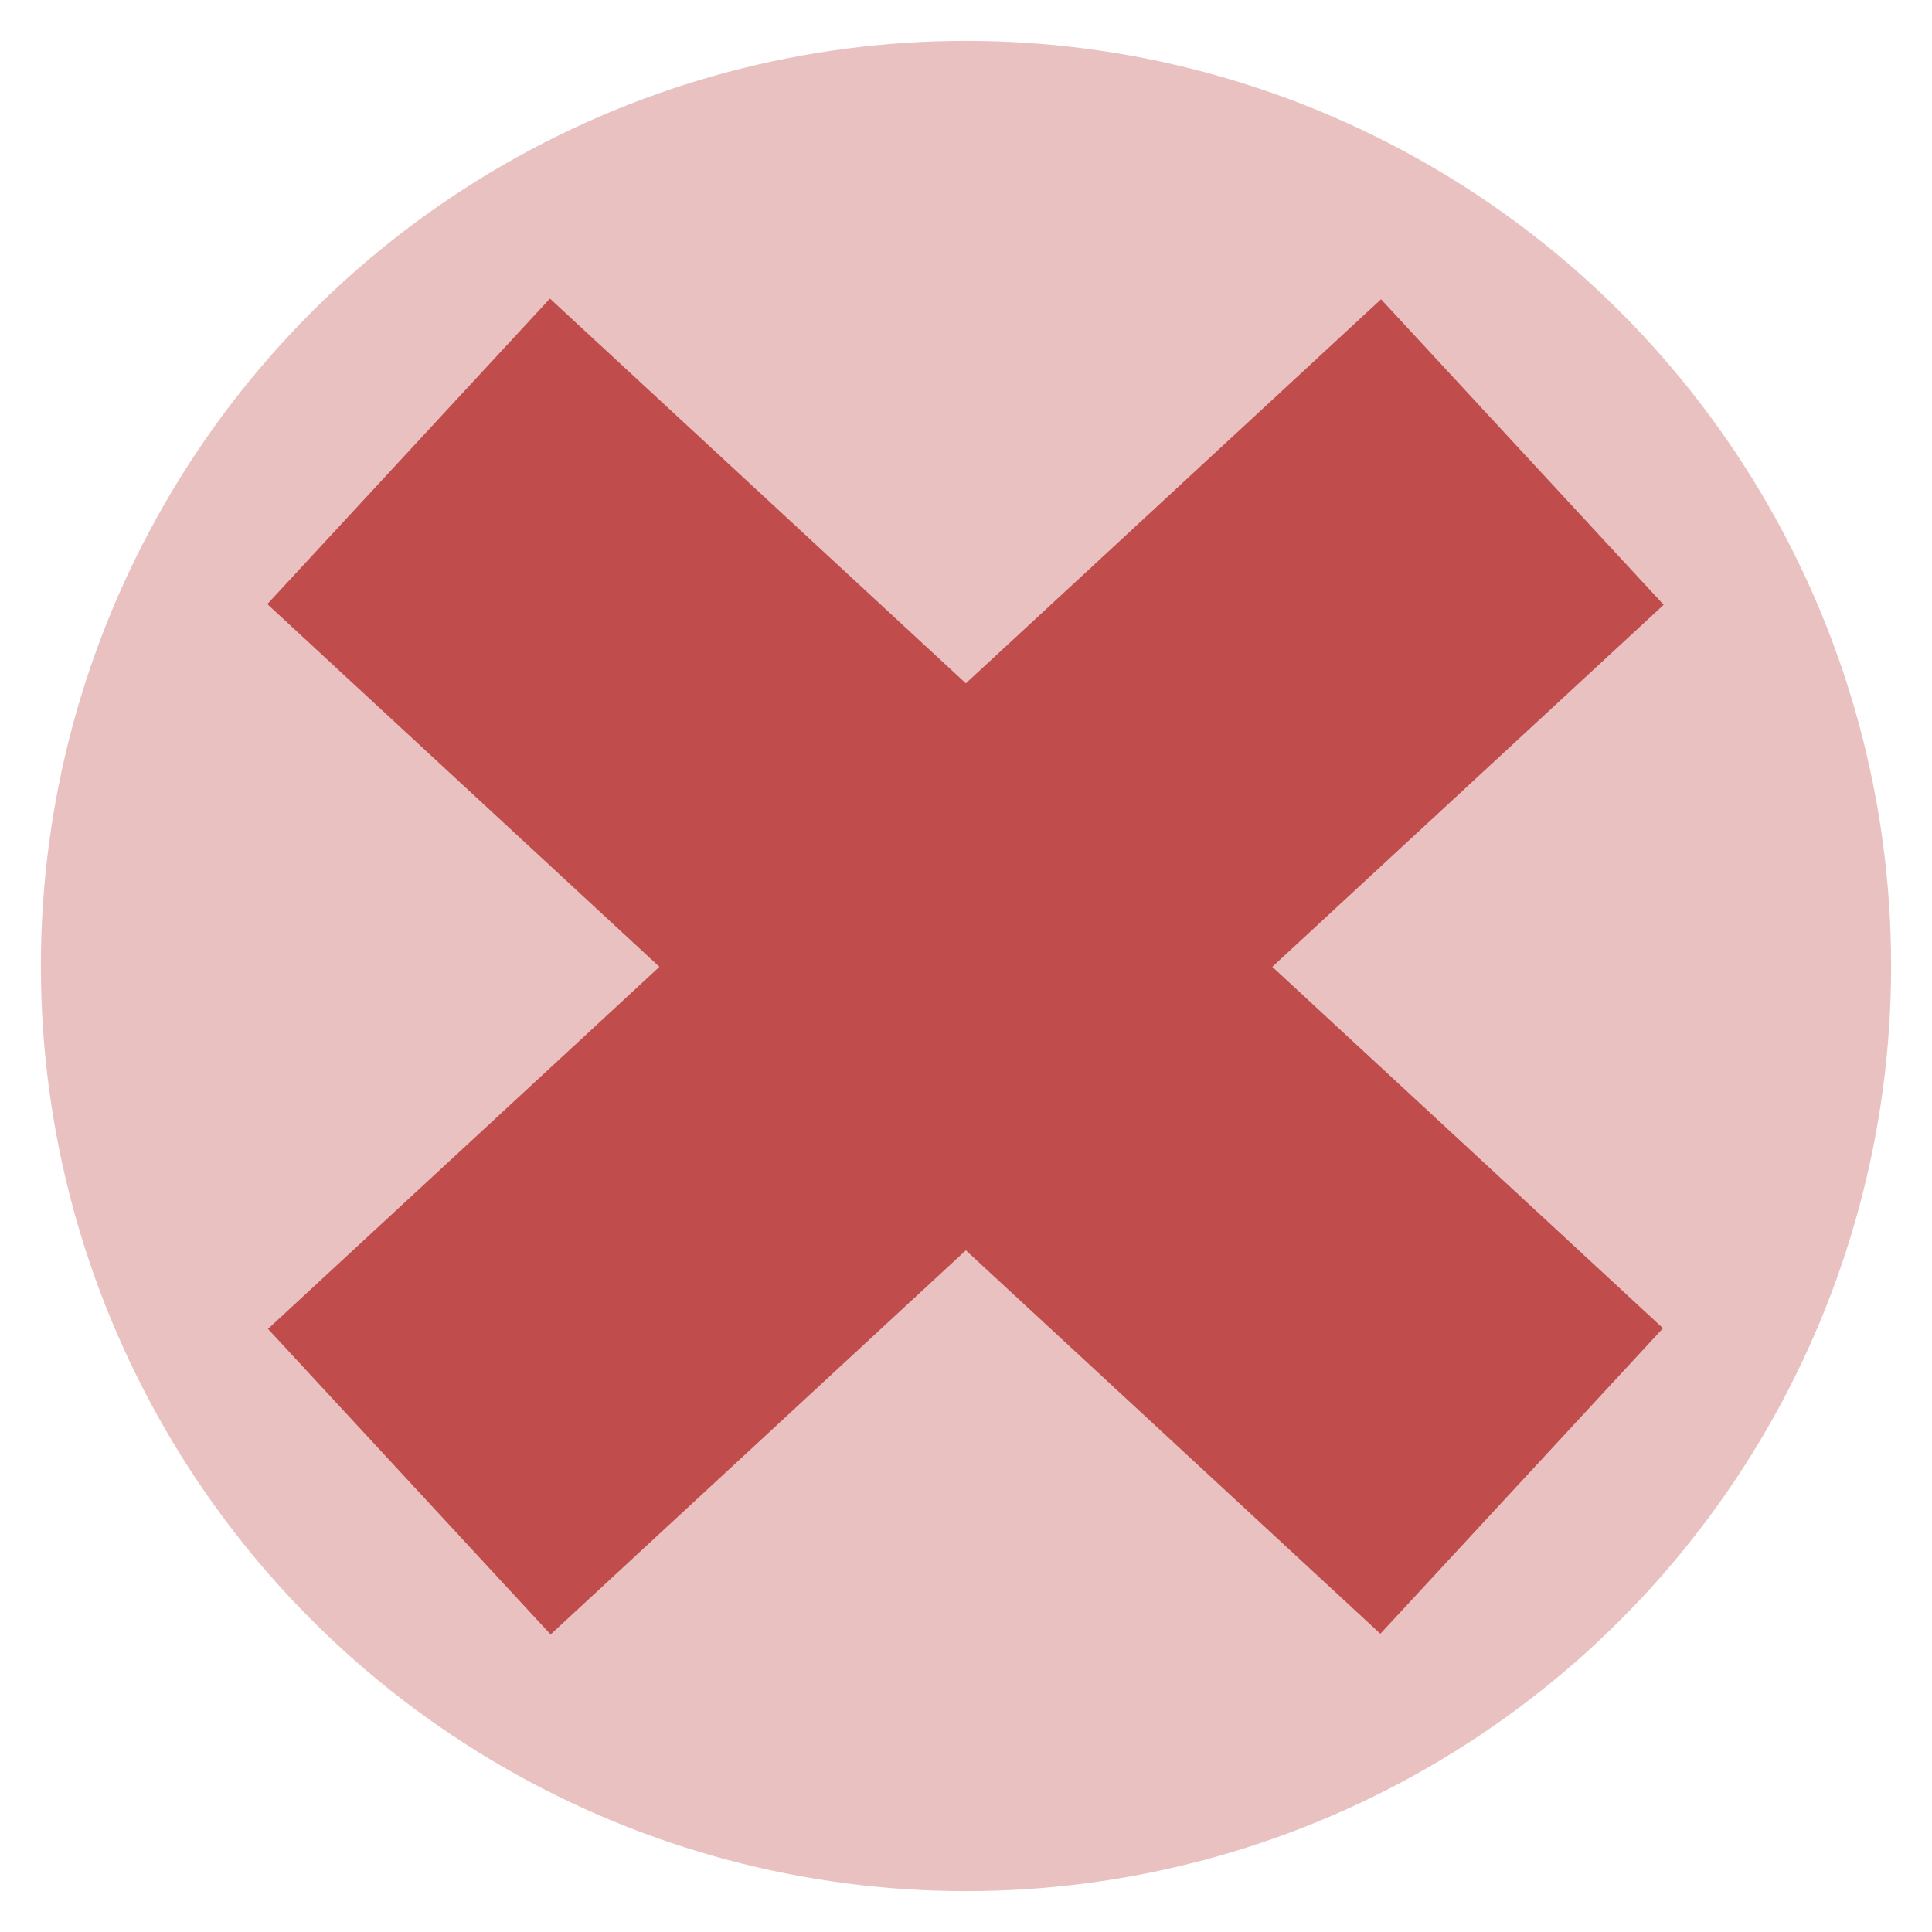
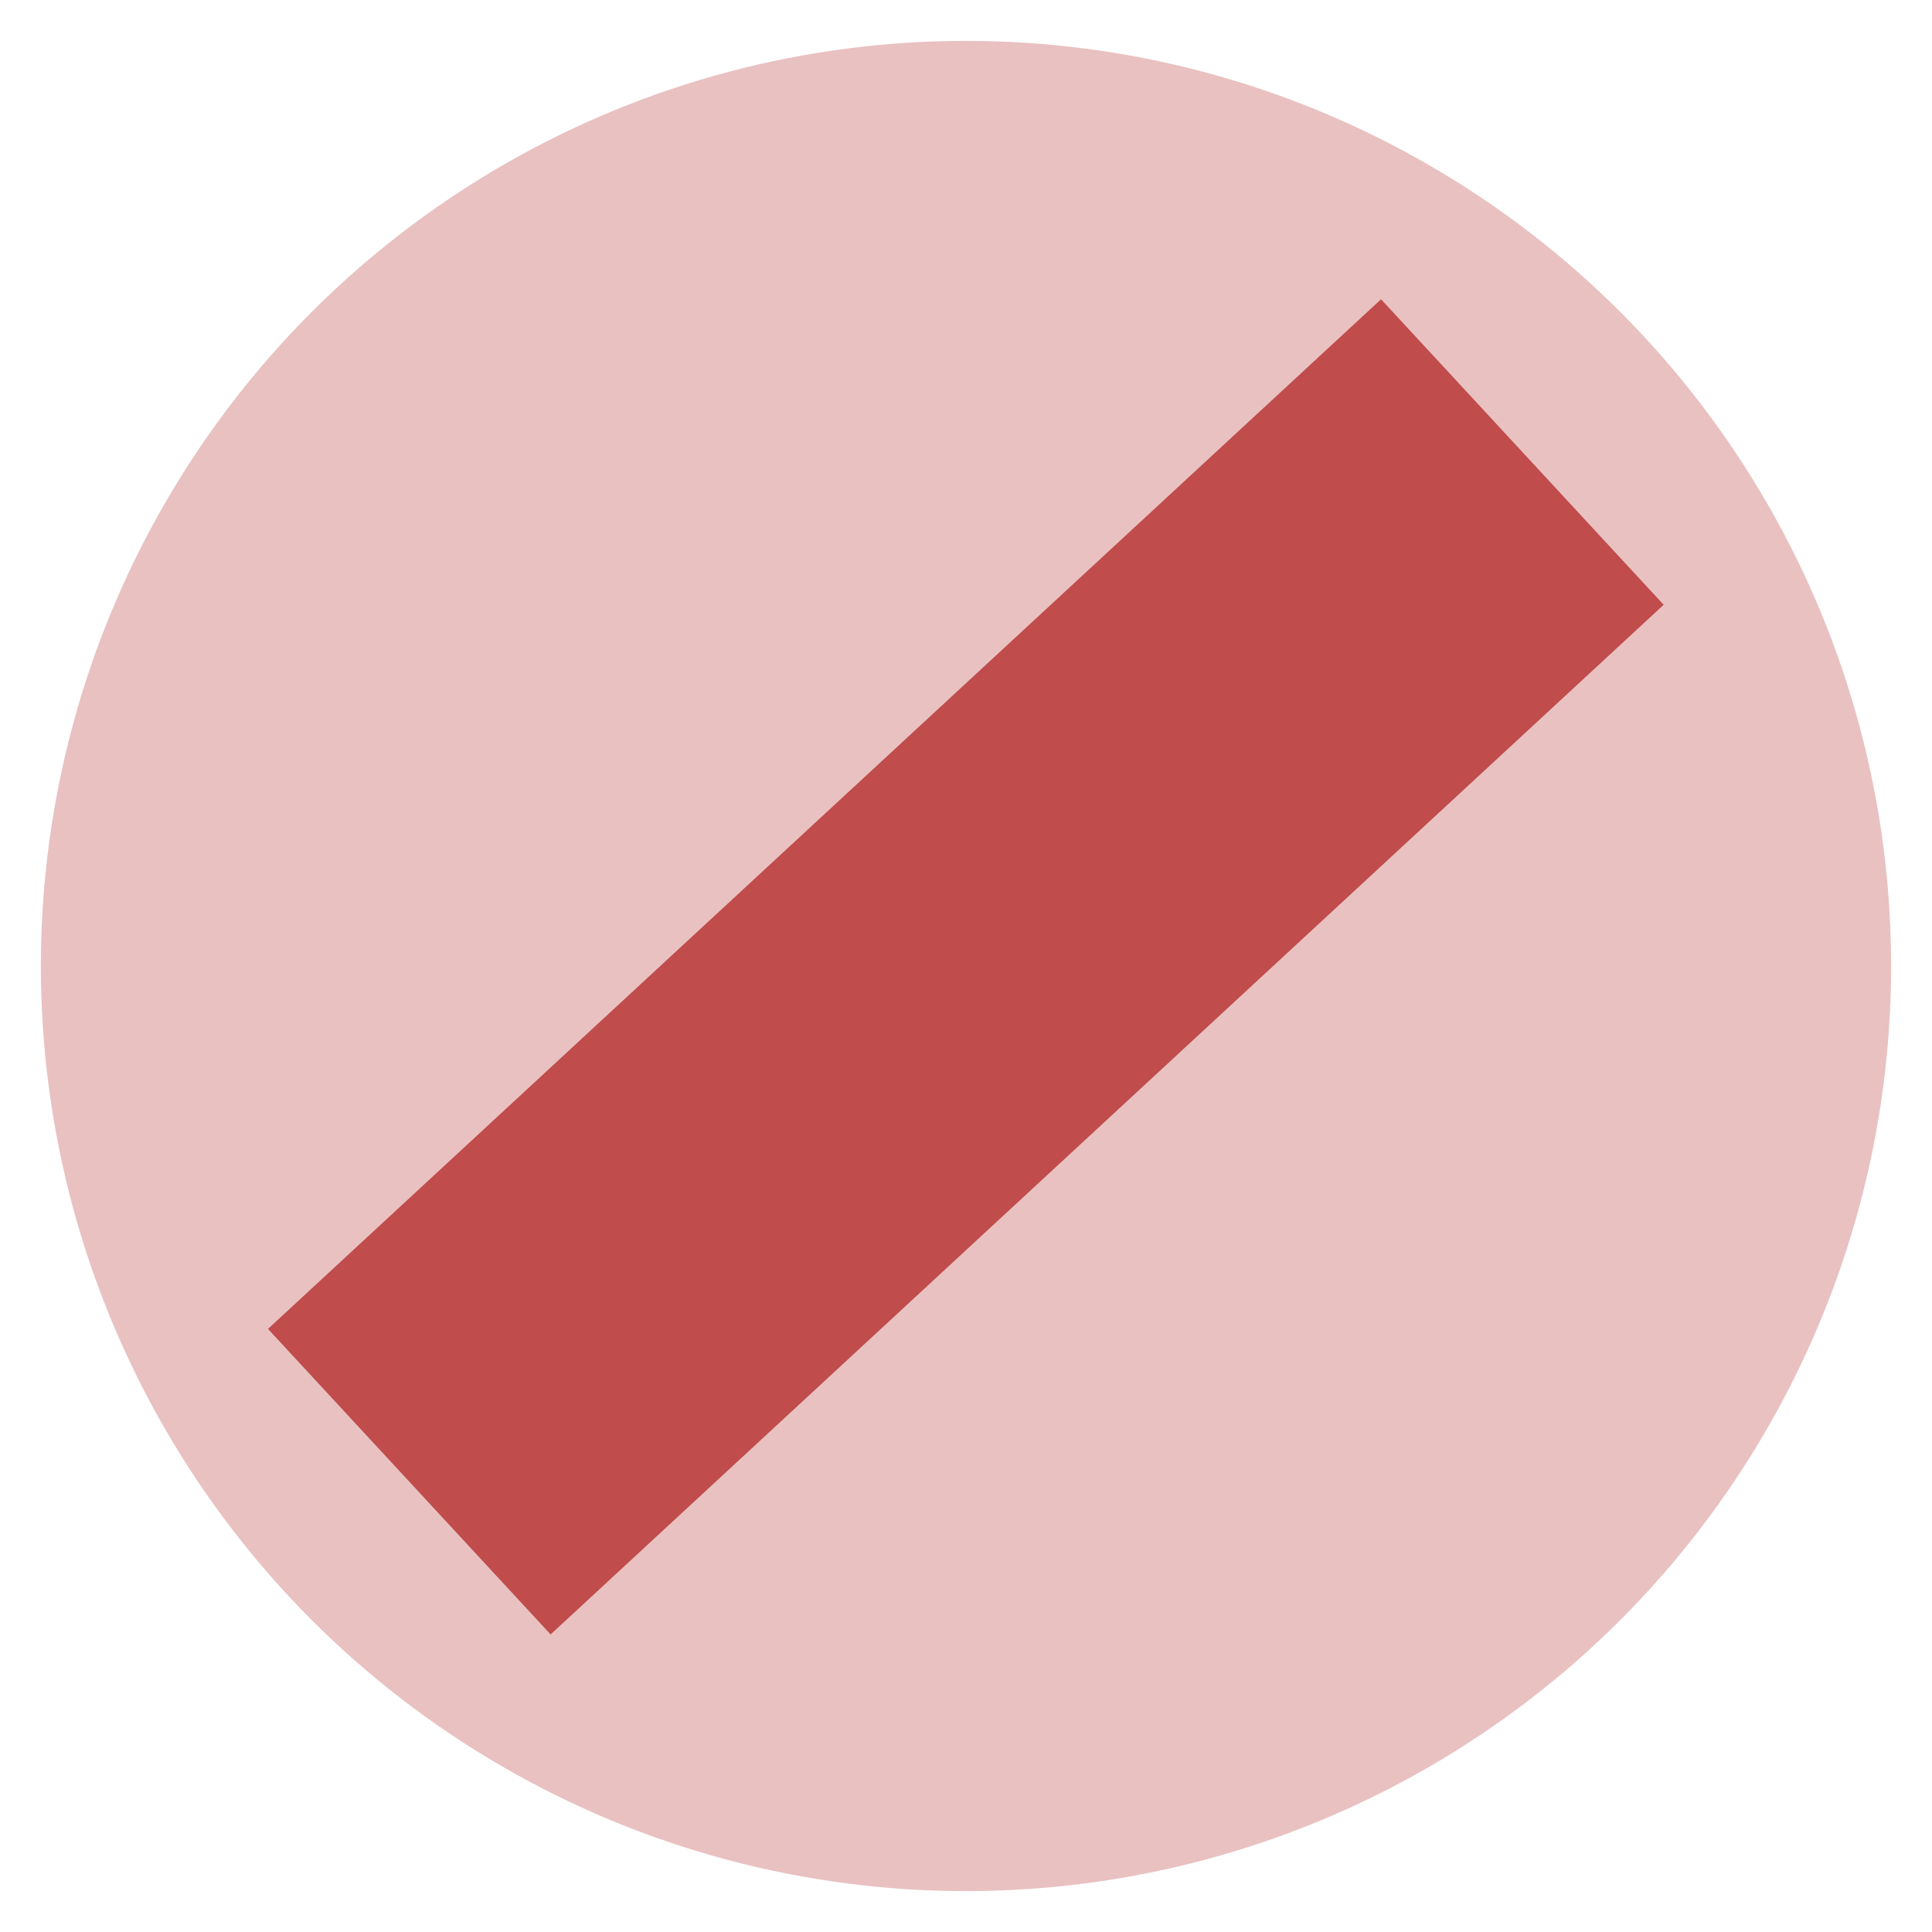
<svg xmlns="http://www.w3.org/2000/svg" id="Layer_1" x="0px" y="0px" viewBox="0 0 1000 1000" style="enable-background:new 0 0 1000 1000;" xml:space="preserve">
  <style type="text/css">	.st0{opacity:0.34;fill:#C04C4C;}	.st1{fill:#C04C4C;}</style>
  <g>
    <circle class="st0" cx="500" cy="500" r="478.84" />
    <g>
      <rect x="107.55" y="392.28" transform="matrix(0.734 -0.679 0.679 0.734 -206.589 472.939)" class="st1" width="784.9" height="215.44" />
-       <rect x="107.55" y="392.28" transform="matrix(-0.734 -0.679 0.679 -0.734 527.061 1206.589)" class="st1" width="784.9" height="215.44" />
    </g>
  </g>
</svg>